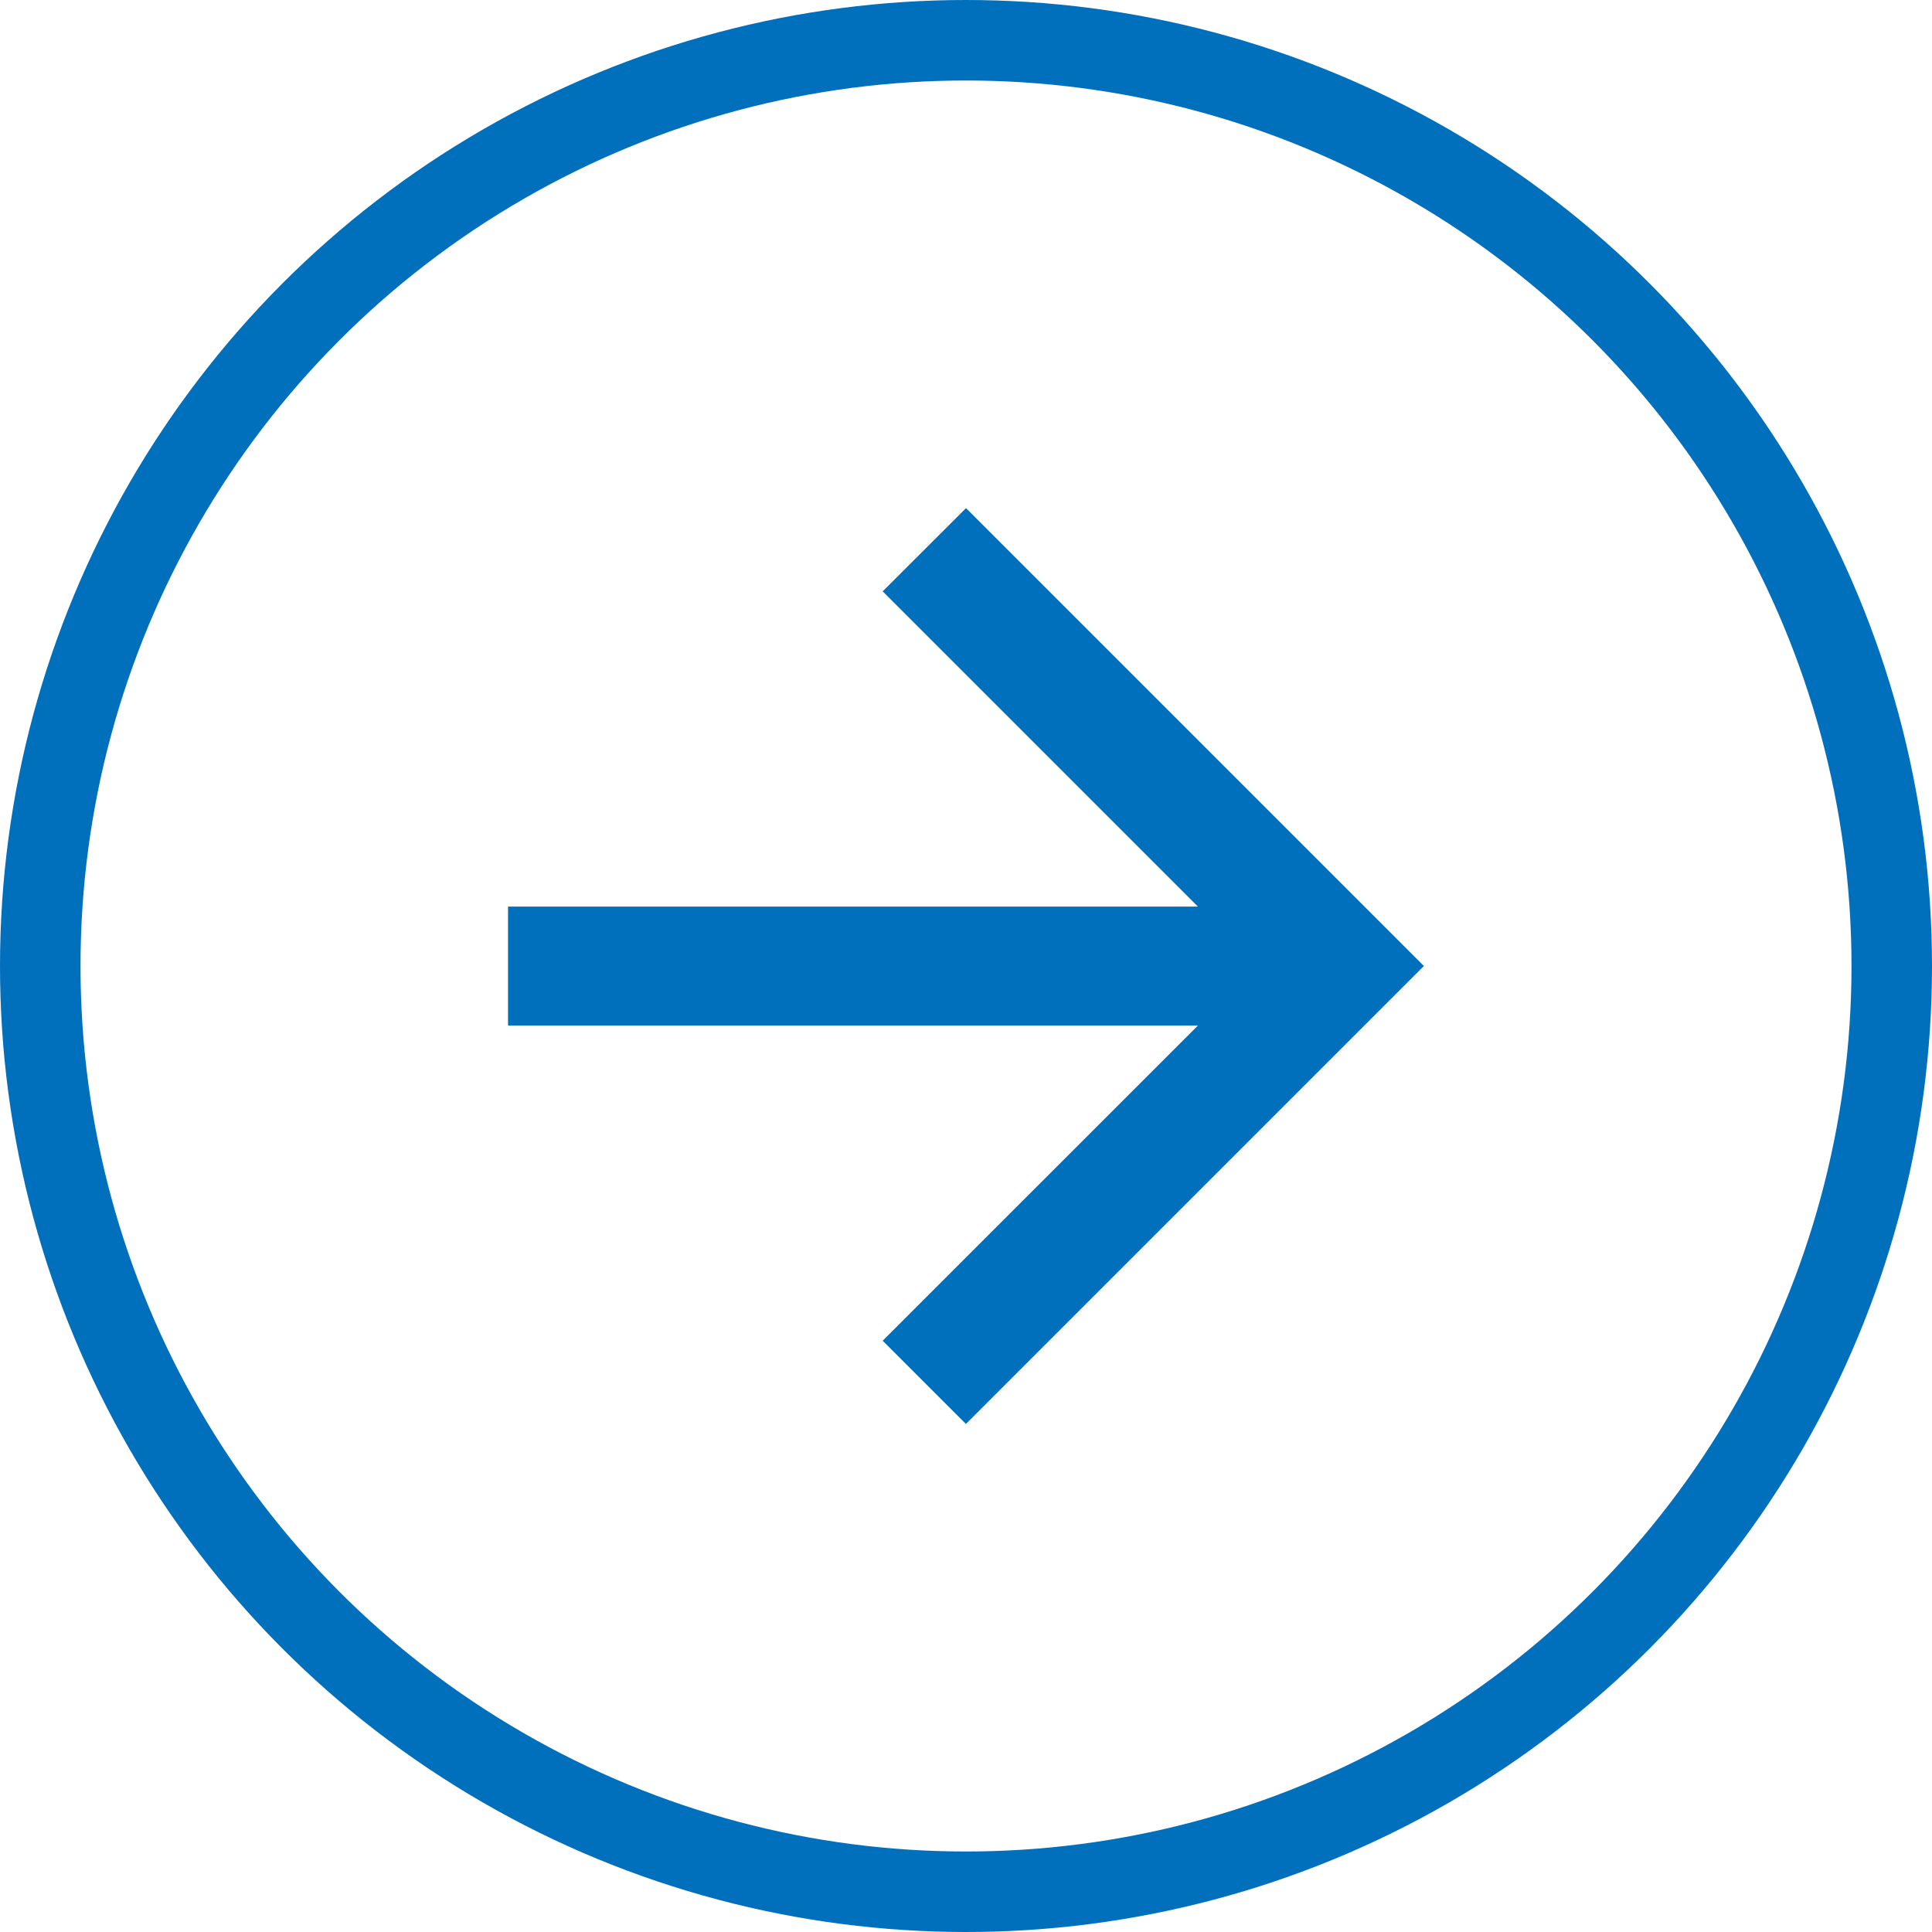
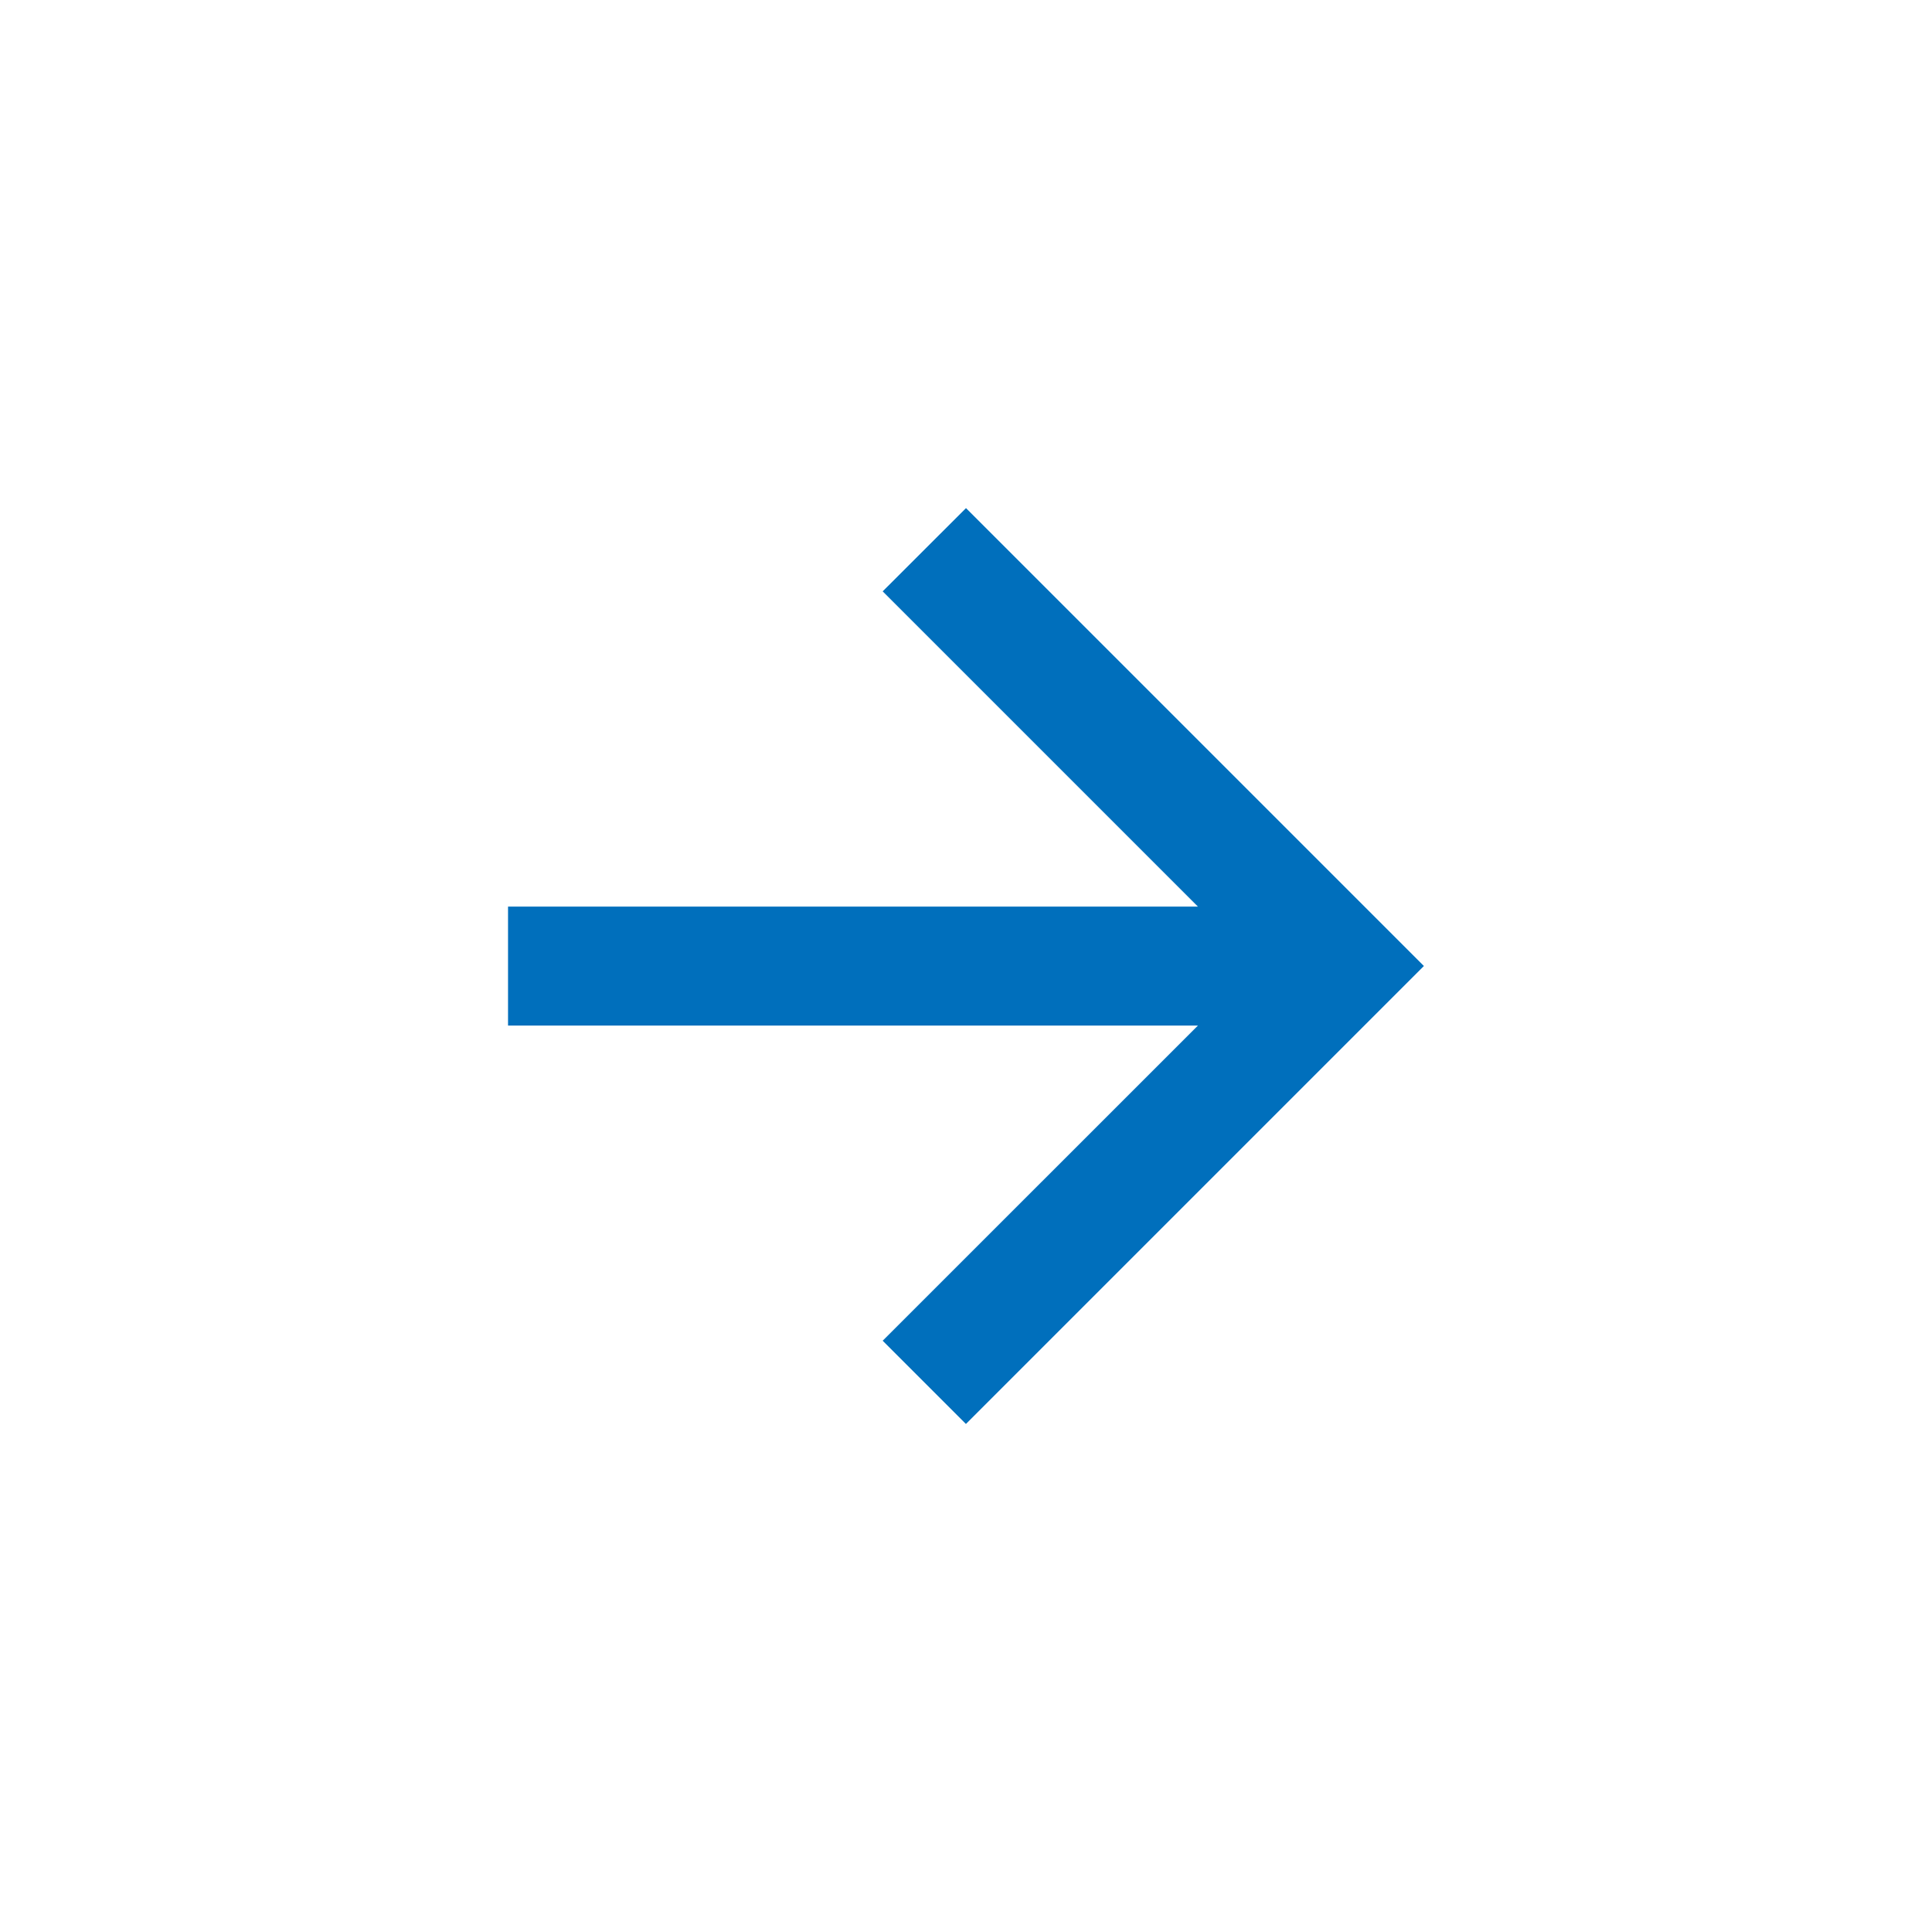
<svg xmlns="http://www.w3.org/2000/svg" width="24" height="24" viewBox="0 0 24 24">
  <g fill="none" stroke="#006fbc" stroke-width="1">
    <circle cx="12" cy="12" r="12" stroke="none" />
-     <circle cx="12" cy="12" r="11.5" fill="none" />
  </g>
  <g transform="translate(-1247.689 -500.688)">
    <path d="M5.689,0,4.654,1.034,8.57,4.95H0V6.428H8.57L4.654,10.343l1.034,1.034,5.689-5.689Z" transform="translate(1254 507)" fill="#006fbc" />
  </g>
</svg>